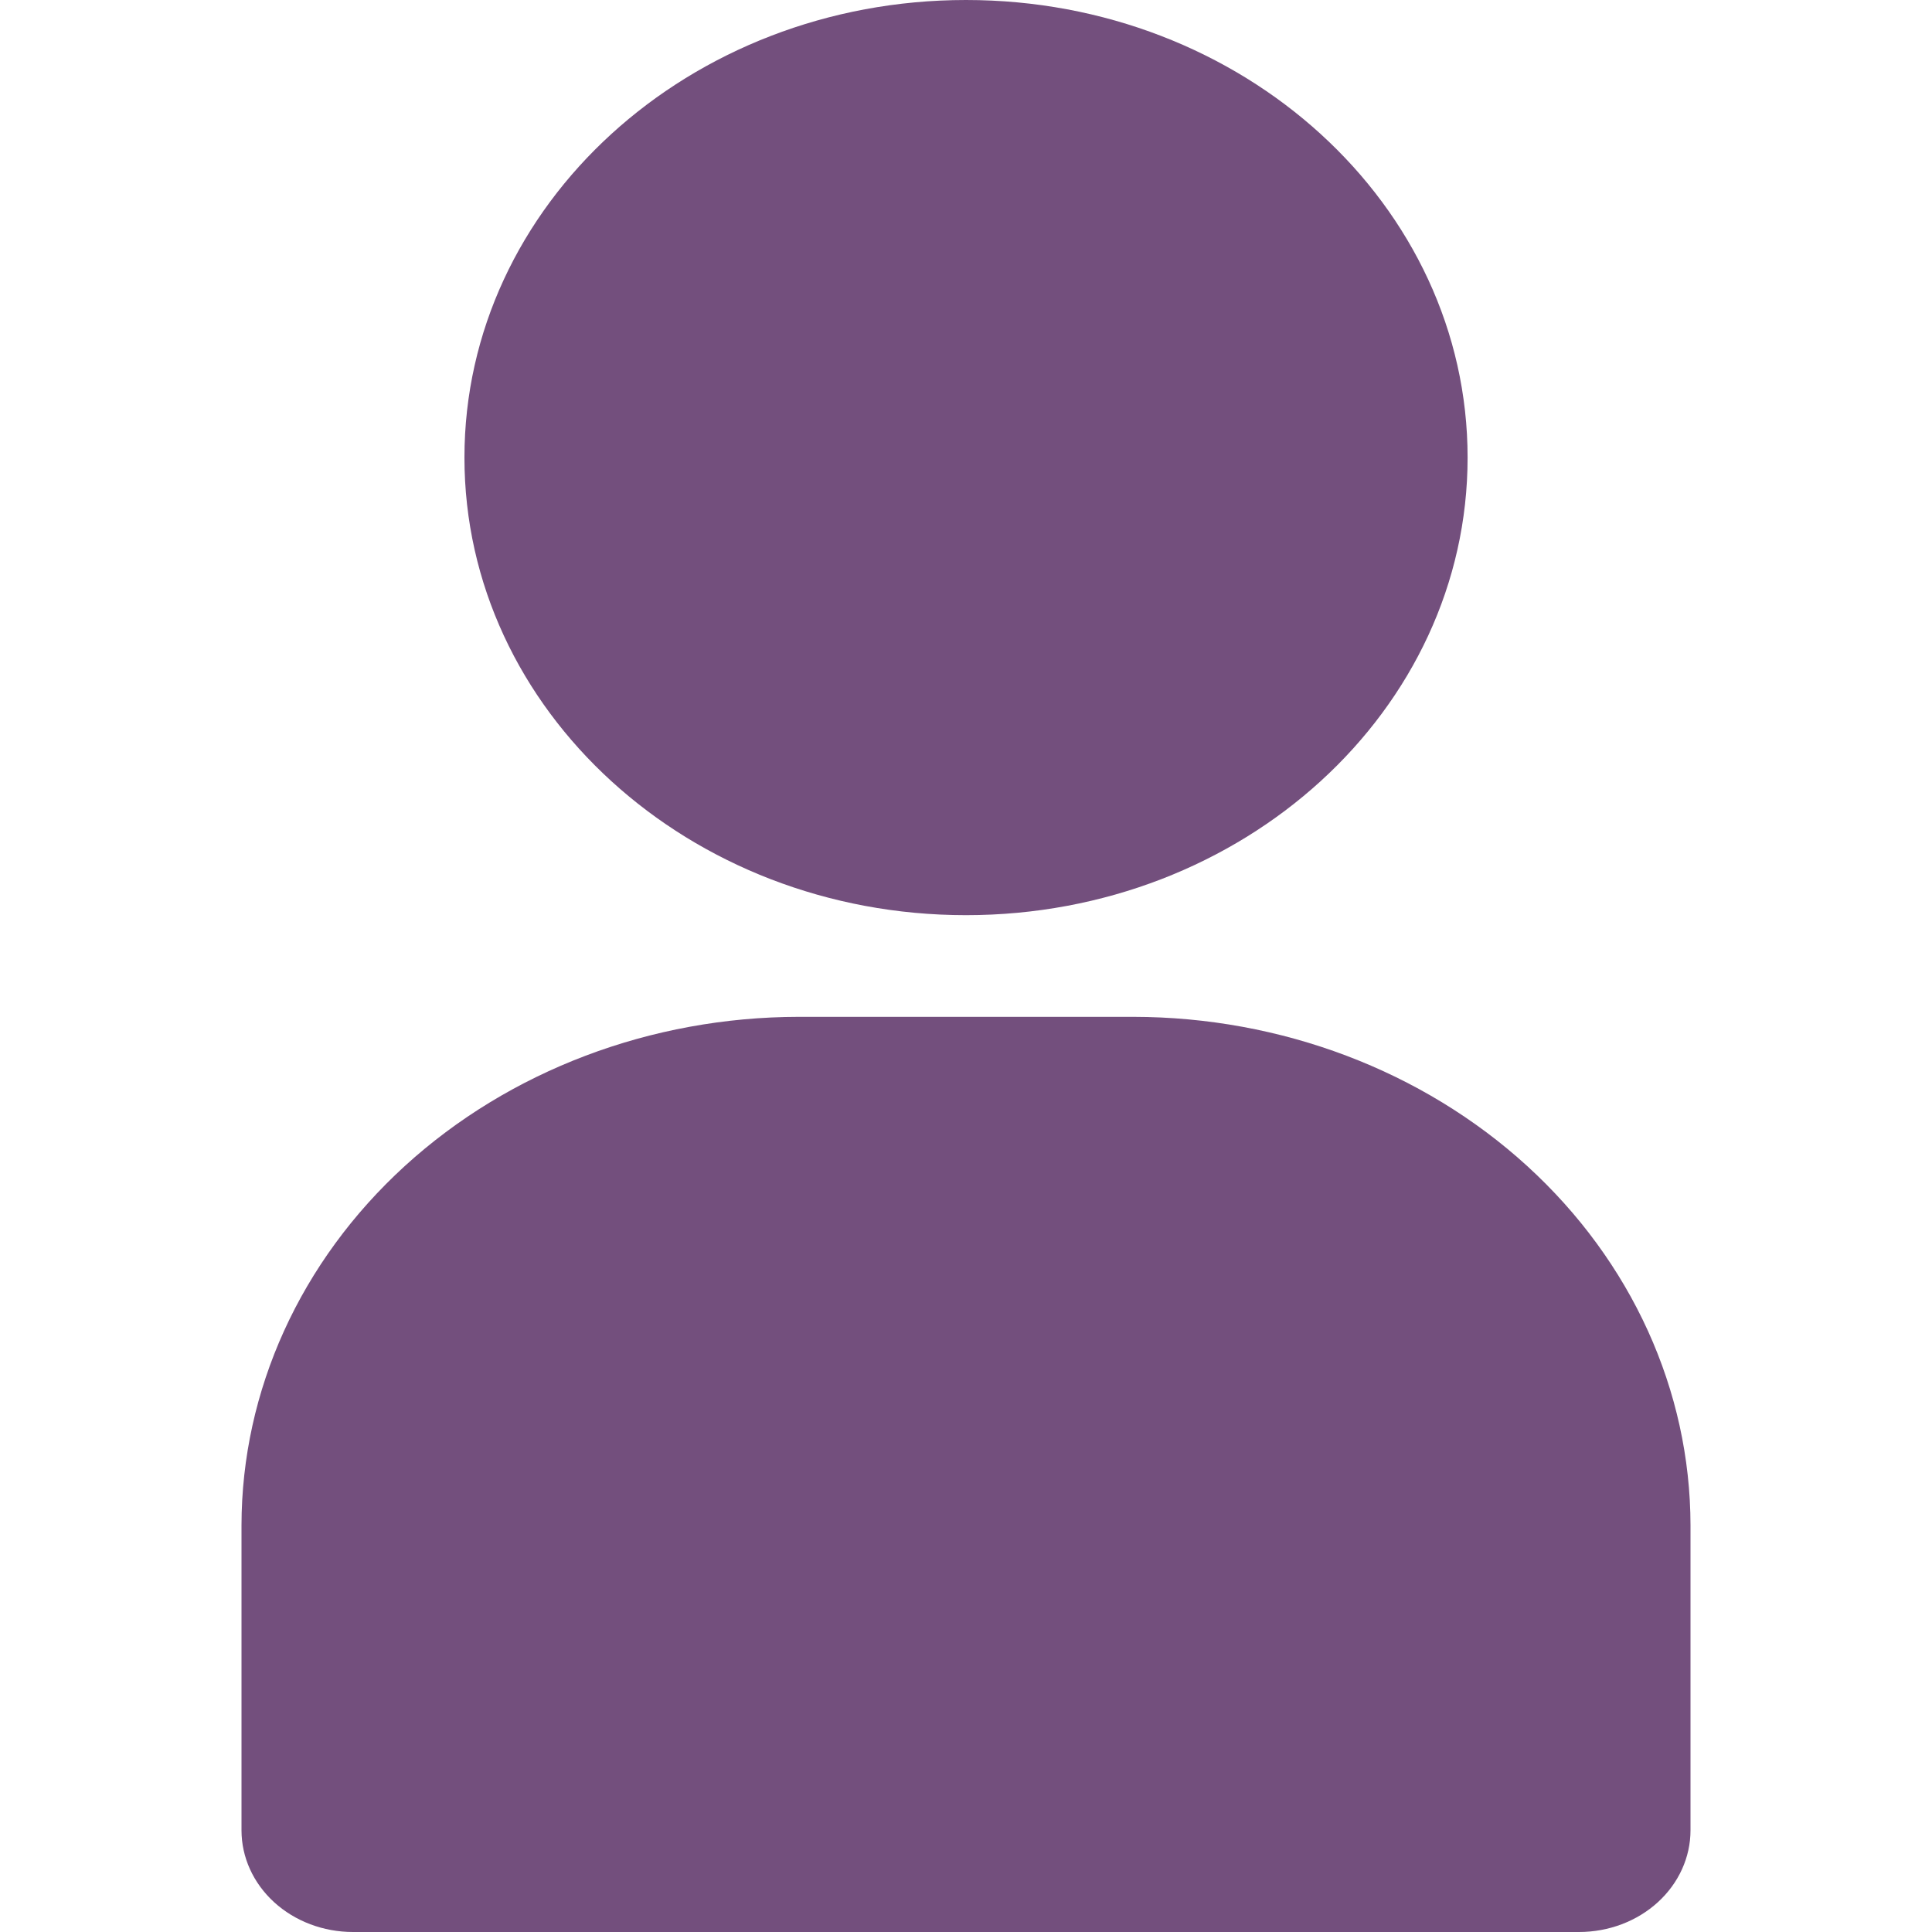
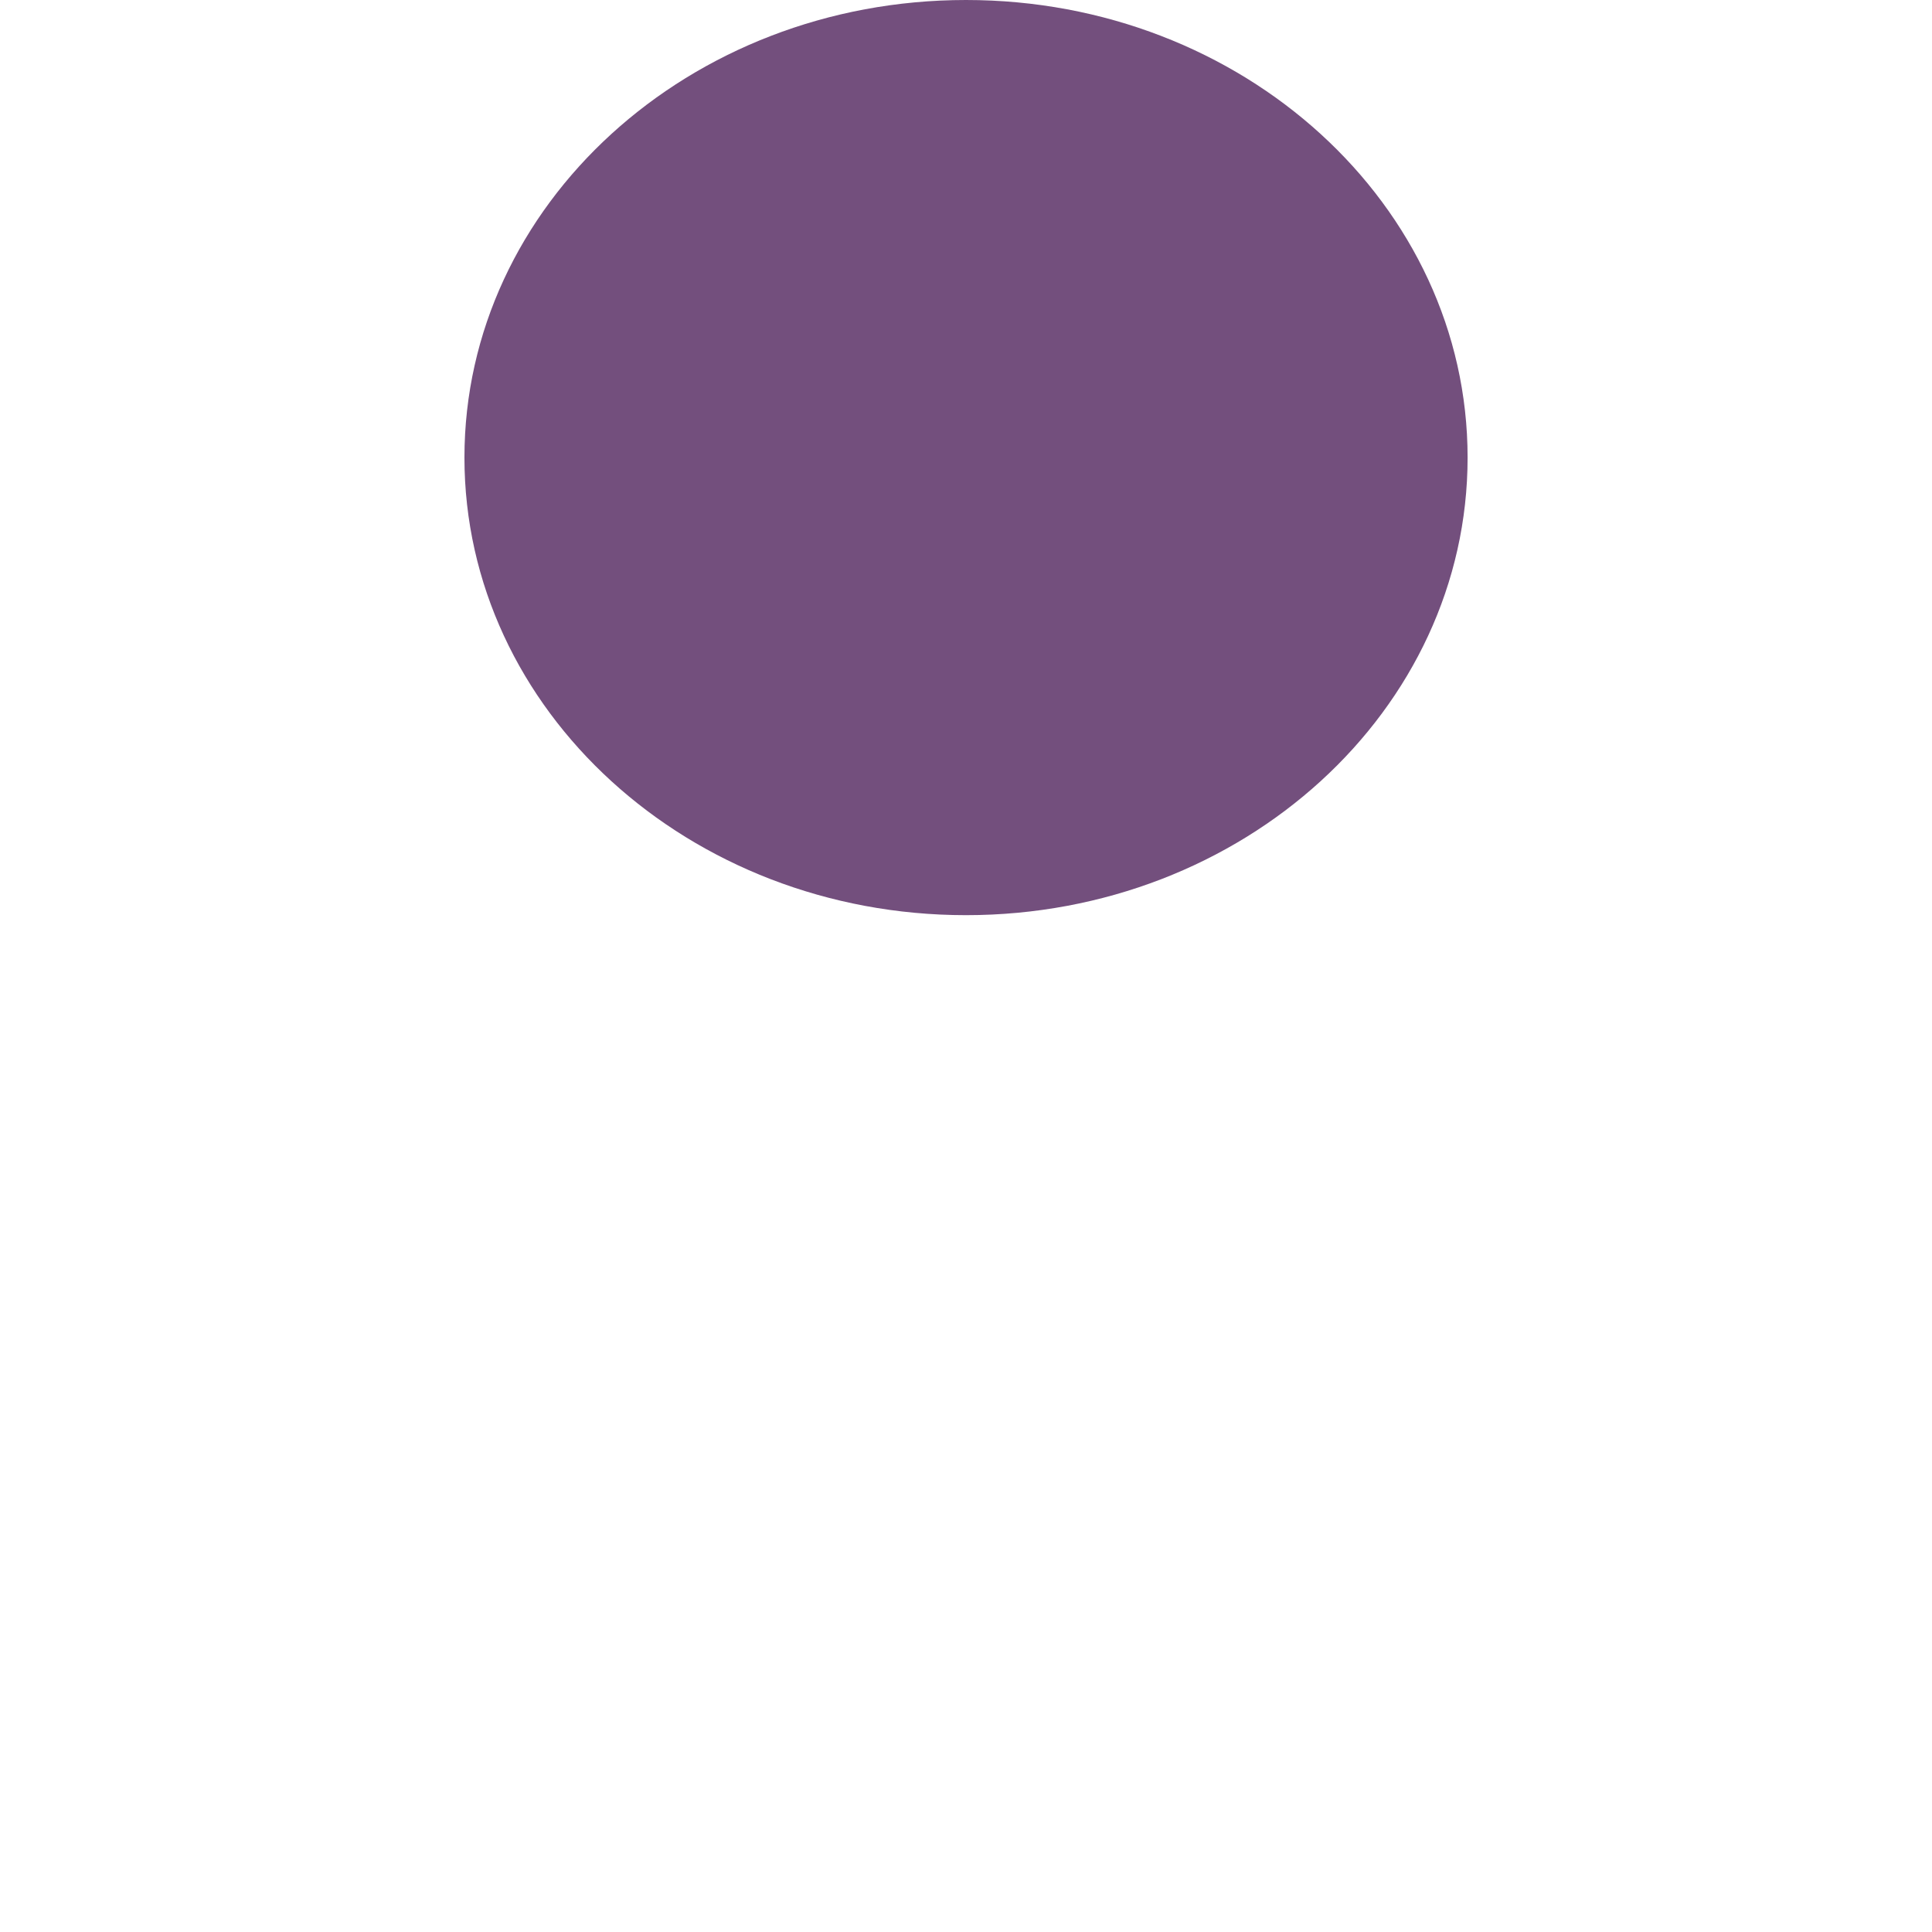
<svg xmlns="http://www.w3.org/2000/svg" width="48" height="48" viewBox="0 0 48 48" fill="none">
  <path d="M24 22.737C30.882 22.737 36.462 17.647 36.462 11.368C36.462 5.09 30.882 0 24 0C17.118 0 11.539 5.09 11.539 11.368C11.539 17.647 17.118 22.737 24 22.737Z" fill="#734F7D" />
-   <path d="M28.154 25.263H19.846C16.175 25.267 12.656 26.599 10.06 28.967C7.465 31.335 6.004 34.546 6 37.895V45.474C6 46.144 6.292 46.786 6.811 47.26C7.33 47.734 8.035 48 8.769 48H39.231C39.965 48 40.67 47.734 41.189 47.26C41.708 46.786 42 46.144 42 45.474V37.895C41.996 34.546 40.535 31.335 37.94 28.967C35.344 26.599 31.825 25.267 28.154 25.263Z" fill="#734F7D" />
</svg>